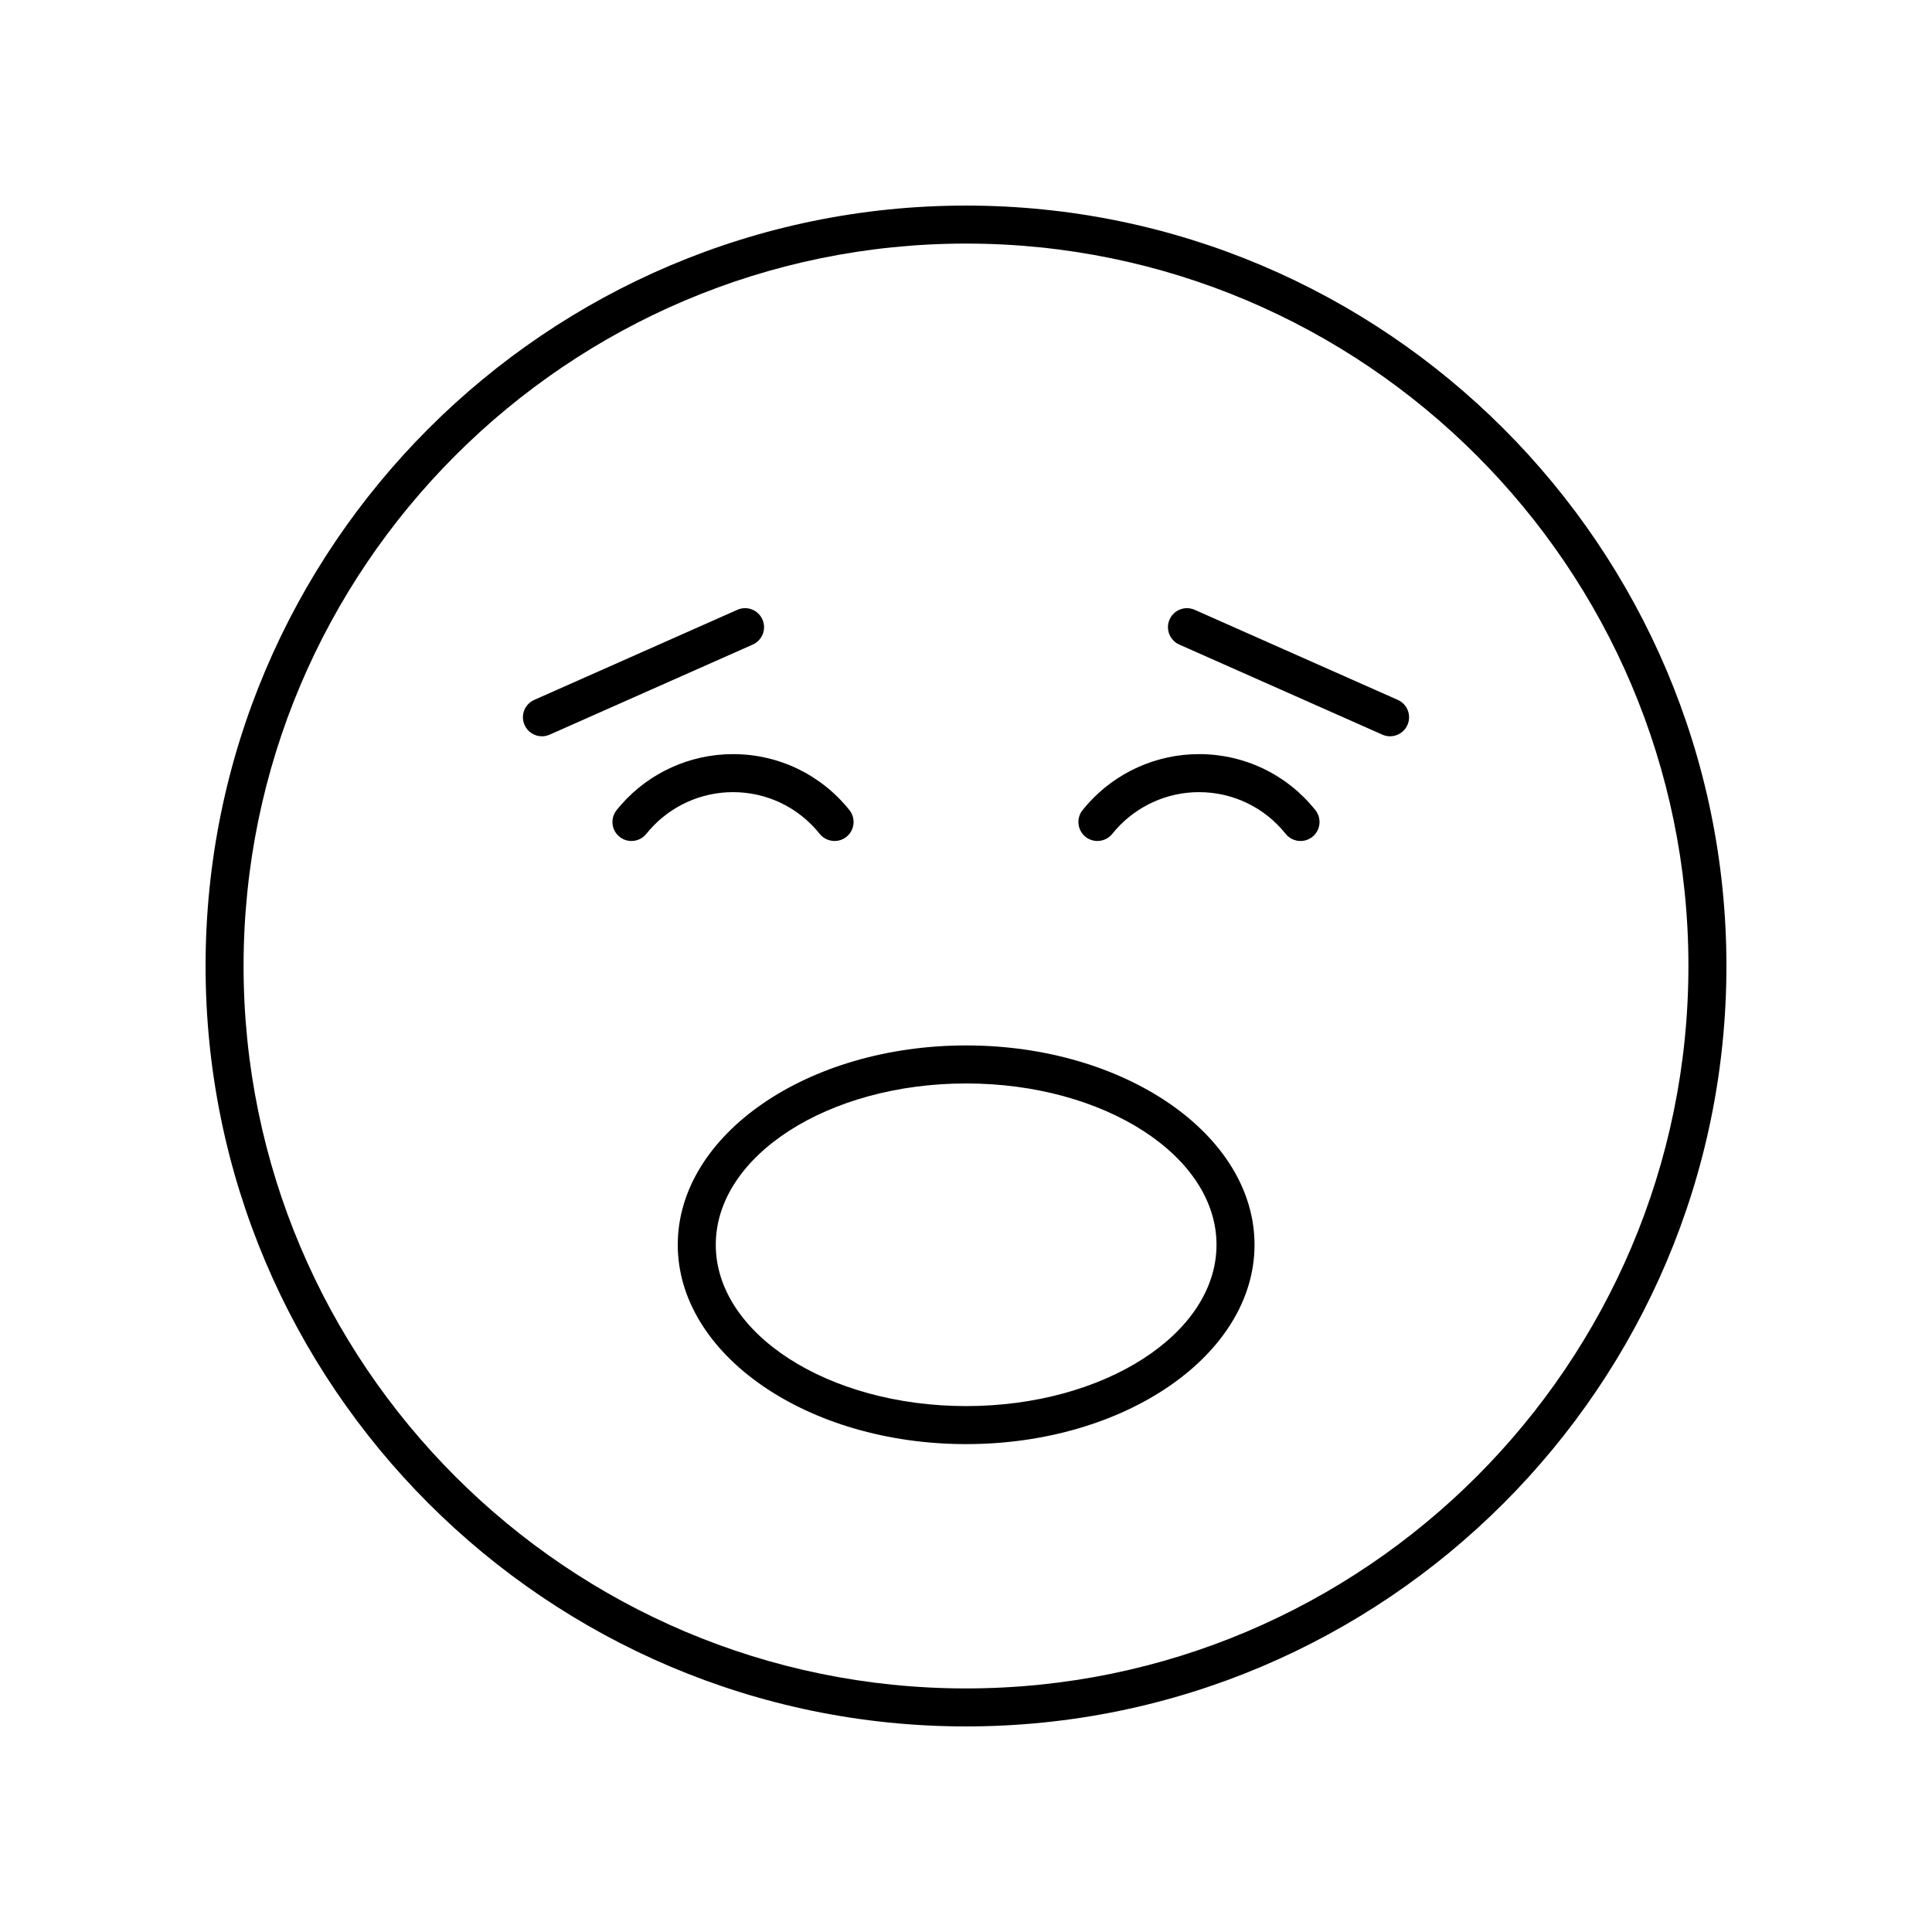
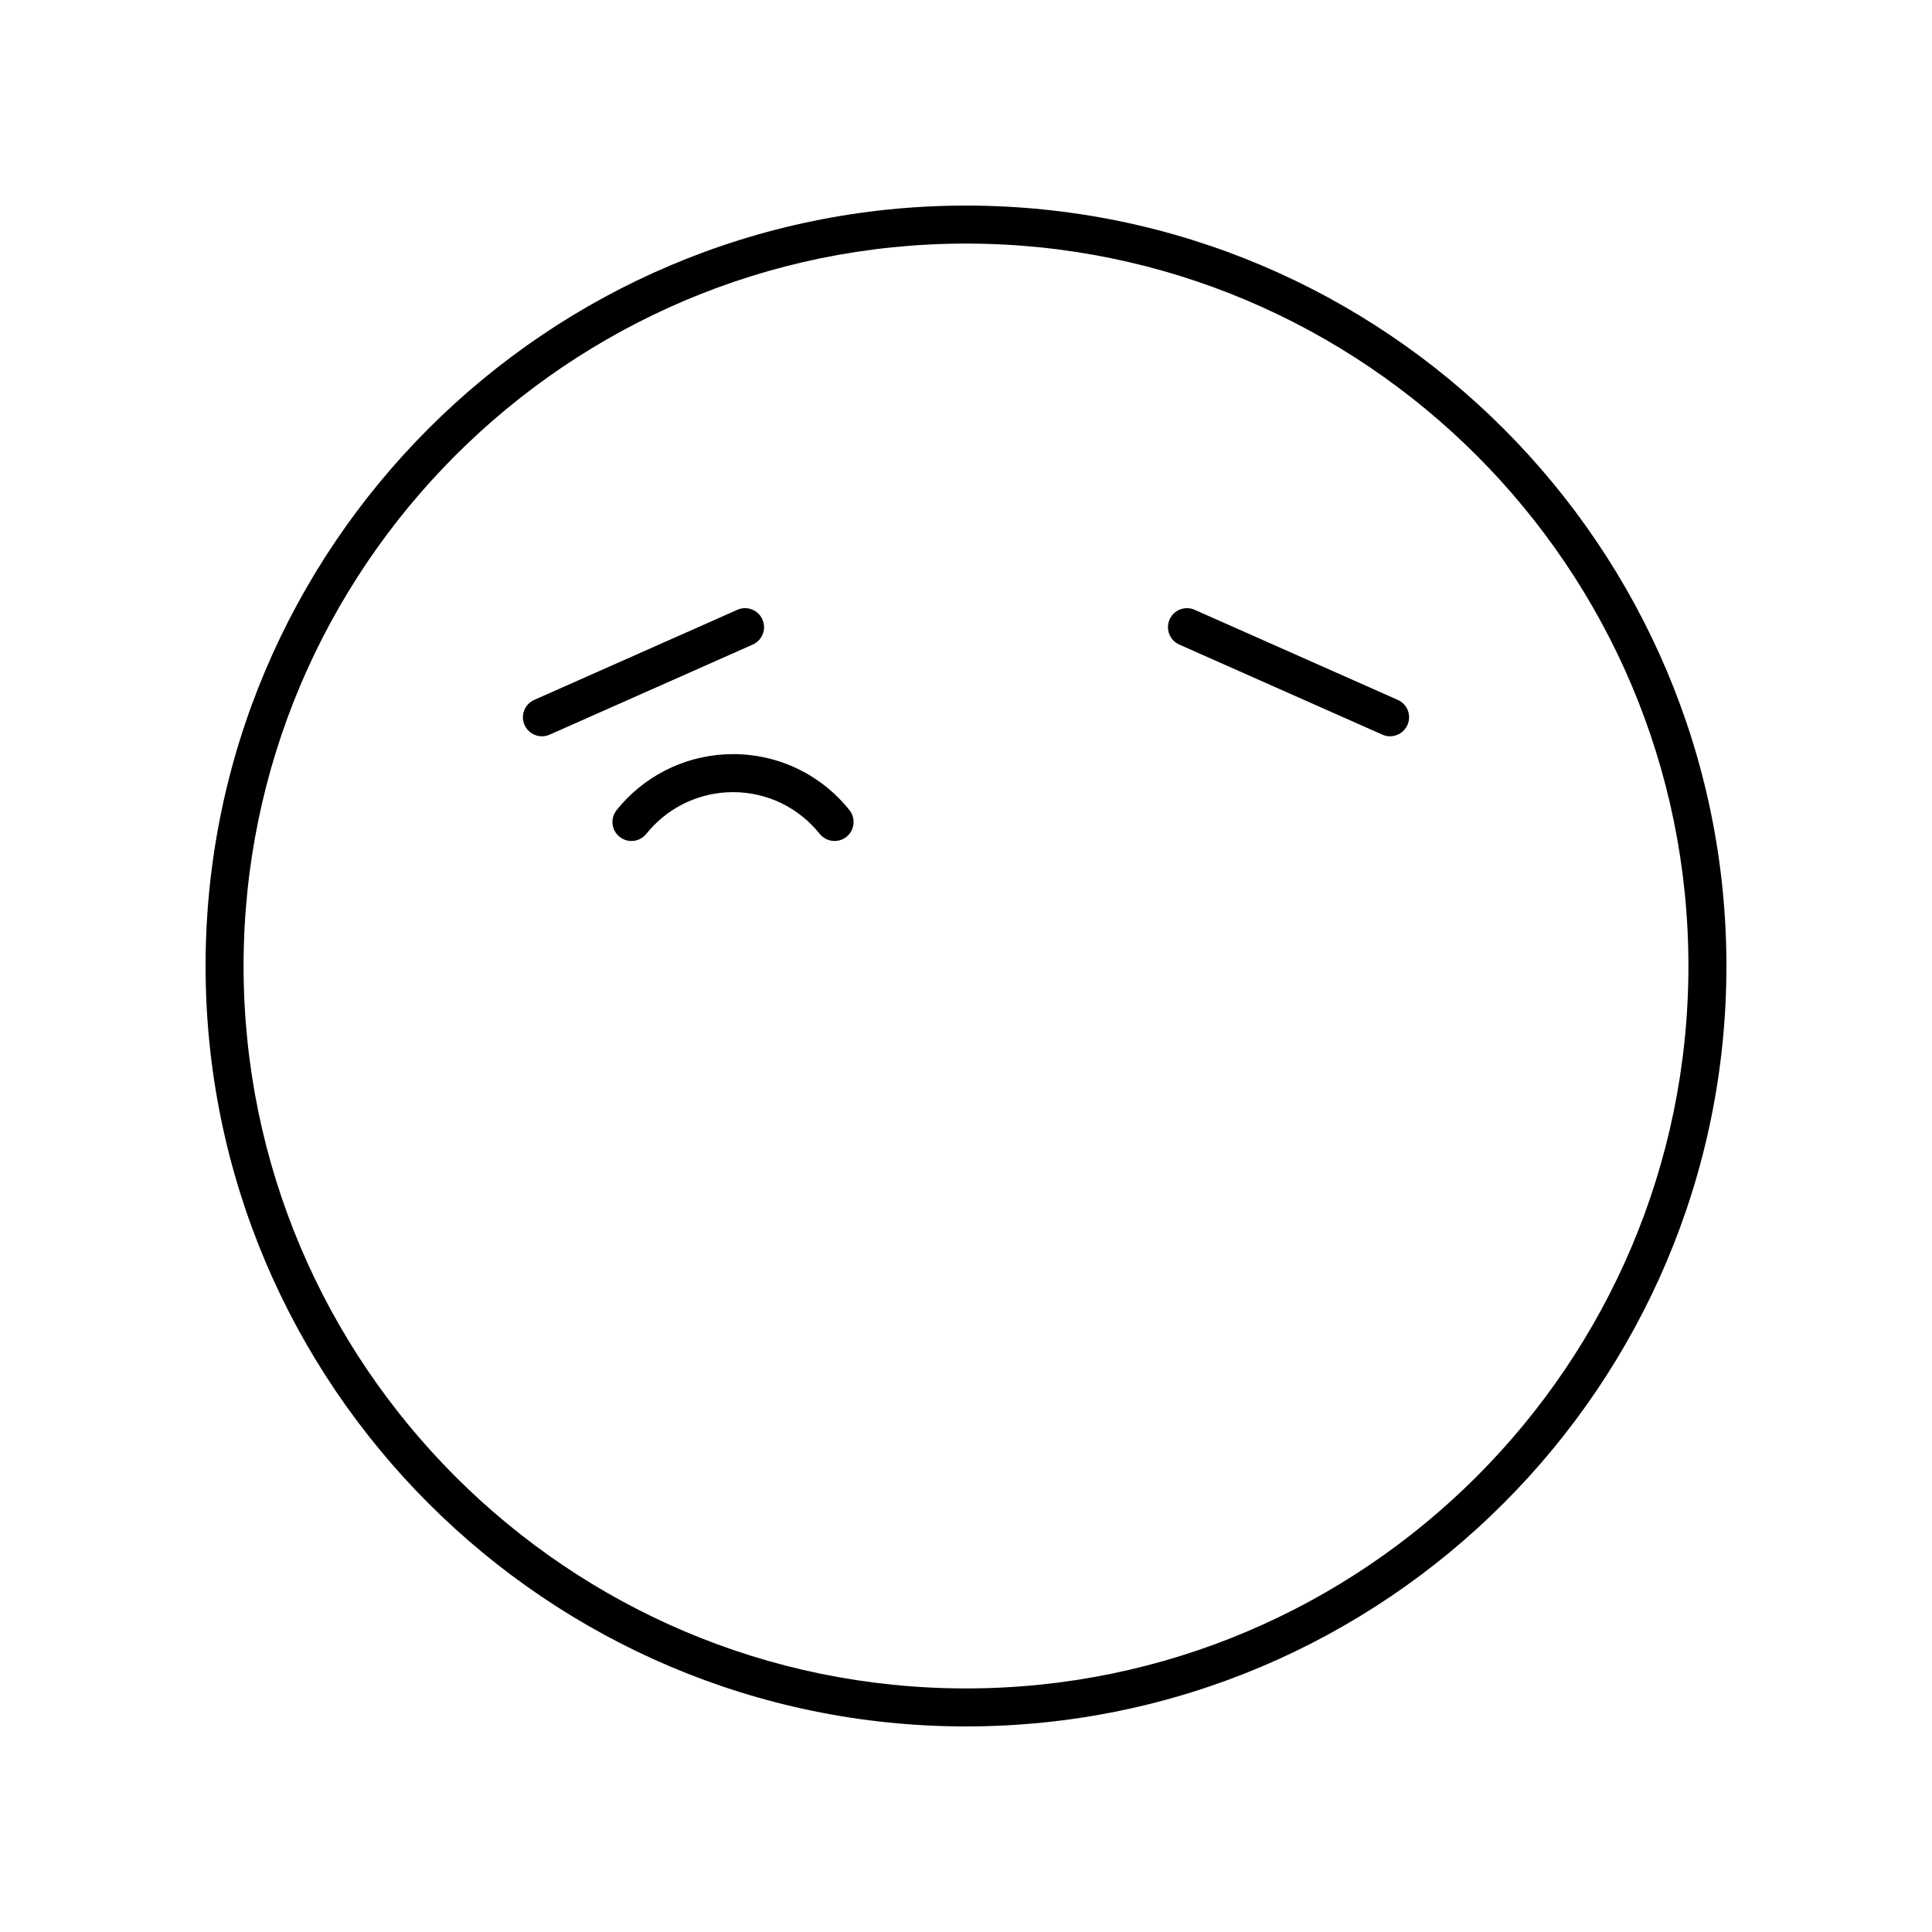
<svg xmlns="http://www.w3.org/2000/svg" fill="#000000" width="800px" height="800px" version="1.1" viewBox="144 144 512 512">
  <g>
    <path d="m400 198.48c-111.12 0-201.52 90.406-201.52 201.52s90.406 201.52 201.52 201.52 201.52-90.406 201.52-201.52c0-111.12-90.406-201.52-201.52-201.52zm0 392.97c-105.56 0-191.45-85.883-191.45-191.45 0-105.56 85.883-191.45 191.45-191.45 105.56 0 191.45 85.883 191.45 191.45-0.004 105.57-85.887 191.45-191.45 191.45z" />
-     <path d="m400.04 421.05c-42.141 0-76.426 23.699-76.426 52.828 0 29.125 34.289 52.828 76.426 52.828 42.141 0 76.422-23.699 76.422-52.828 0-29.125-34.281-52.828-76.422-52.828zm0 95.578c-36.586 0-66.352-19.18-66.352-42.75 0-23.57 29.766-42.75 66.352-42.75 36.586 0 66.348 19.18 66.348 42.75 0 23.57-29.762 42.75-66.348 42.75z" />
-     <path d="m461.74 343.85c-11.301 0-22.082 4.859-29.578 13.328-0.434 0.492-0.852 0.988-1.266 1.5-1.742 2.168-1.391 5.344 0.777 7.086 0.93 0.742 2.047 1.105 3.148 1.105 1.477 0 2.938-0.645 3.938-1.883 0.305-0.383 0.625-0.762 0.949-1.125 5.586-6.312 13.613-9.934 22.031-9.934 8.988 0 17.363 4.031 22.977 11.051 1.738 2.168 4.914 2.535 7.078 0.793 2.176-1.738 2.527-4.91 0.793-7.078-7.535-9.438-18.777-14.844-30.848-14.844z" />
+     <path d="m461.74 343.85z" />
    <path d="m361.23 364.98c1.742 2.16 4.91 2.527 7.086 0.789 2.168-1.742 2.523-4.91 0.789-7.086-7.543-9.426-18.785-14.832-30.848-14.832-11.305 0-22.09 4.859-29.555 13.305-0.457 0.508-0.891 1.023-1.309 1.555-1.727 2.18-1.359 5.348 0.828 7.074 0.926 0.734 2.027 1.086 3.121 1.086 1.492 0 2.961-0.656 3.957-1.914 0.289-0.363 0.594-0.723 0.93-1.102 5.578-6.309 13.609-9.93 22.031-9.93 8.977 0 17.348 4.031 22.969 11.055z" />
    <path d="m346.05 308.17c-1.125-2.543-4.098-3.703-6.648-2.562l-53.828 23.875c-2.543 1.125-3.691 4.102-2.562 6.648 0.832 1.879 2.676 2.996 4.609 2.996 0.68 0 1.371-0.137 2.035-0.434l53.828-23.875c2.547-1.129 3.691-4.106 2.566-6.648z" />
    <path d="m514.43 329.48-53.828-23.875c-2.555-1.133-5.519 0.023-6.648 2.562-1.125 2.543 0.02 5.519 2.562 6.648l53.828 23.875c0.664 0.297 1.359 0.434 2.035 0.434 1.934 0 3.777-1.117 4.609-2.996 1.129-2.543-0.016-5.519-2.559-6.648z" />
  </g>
</svg>